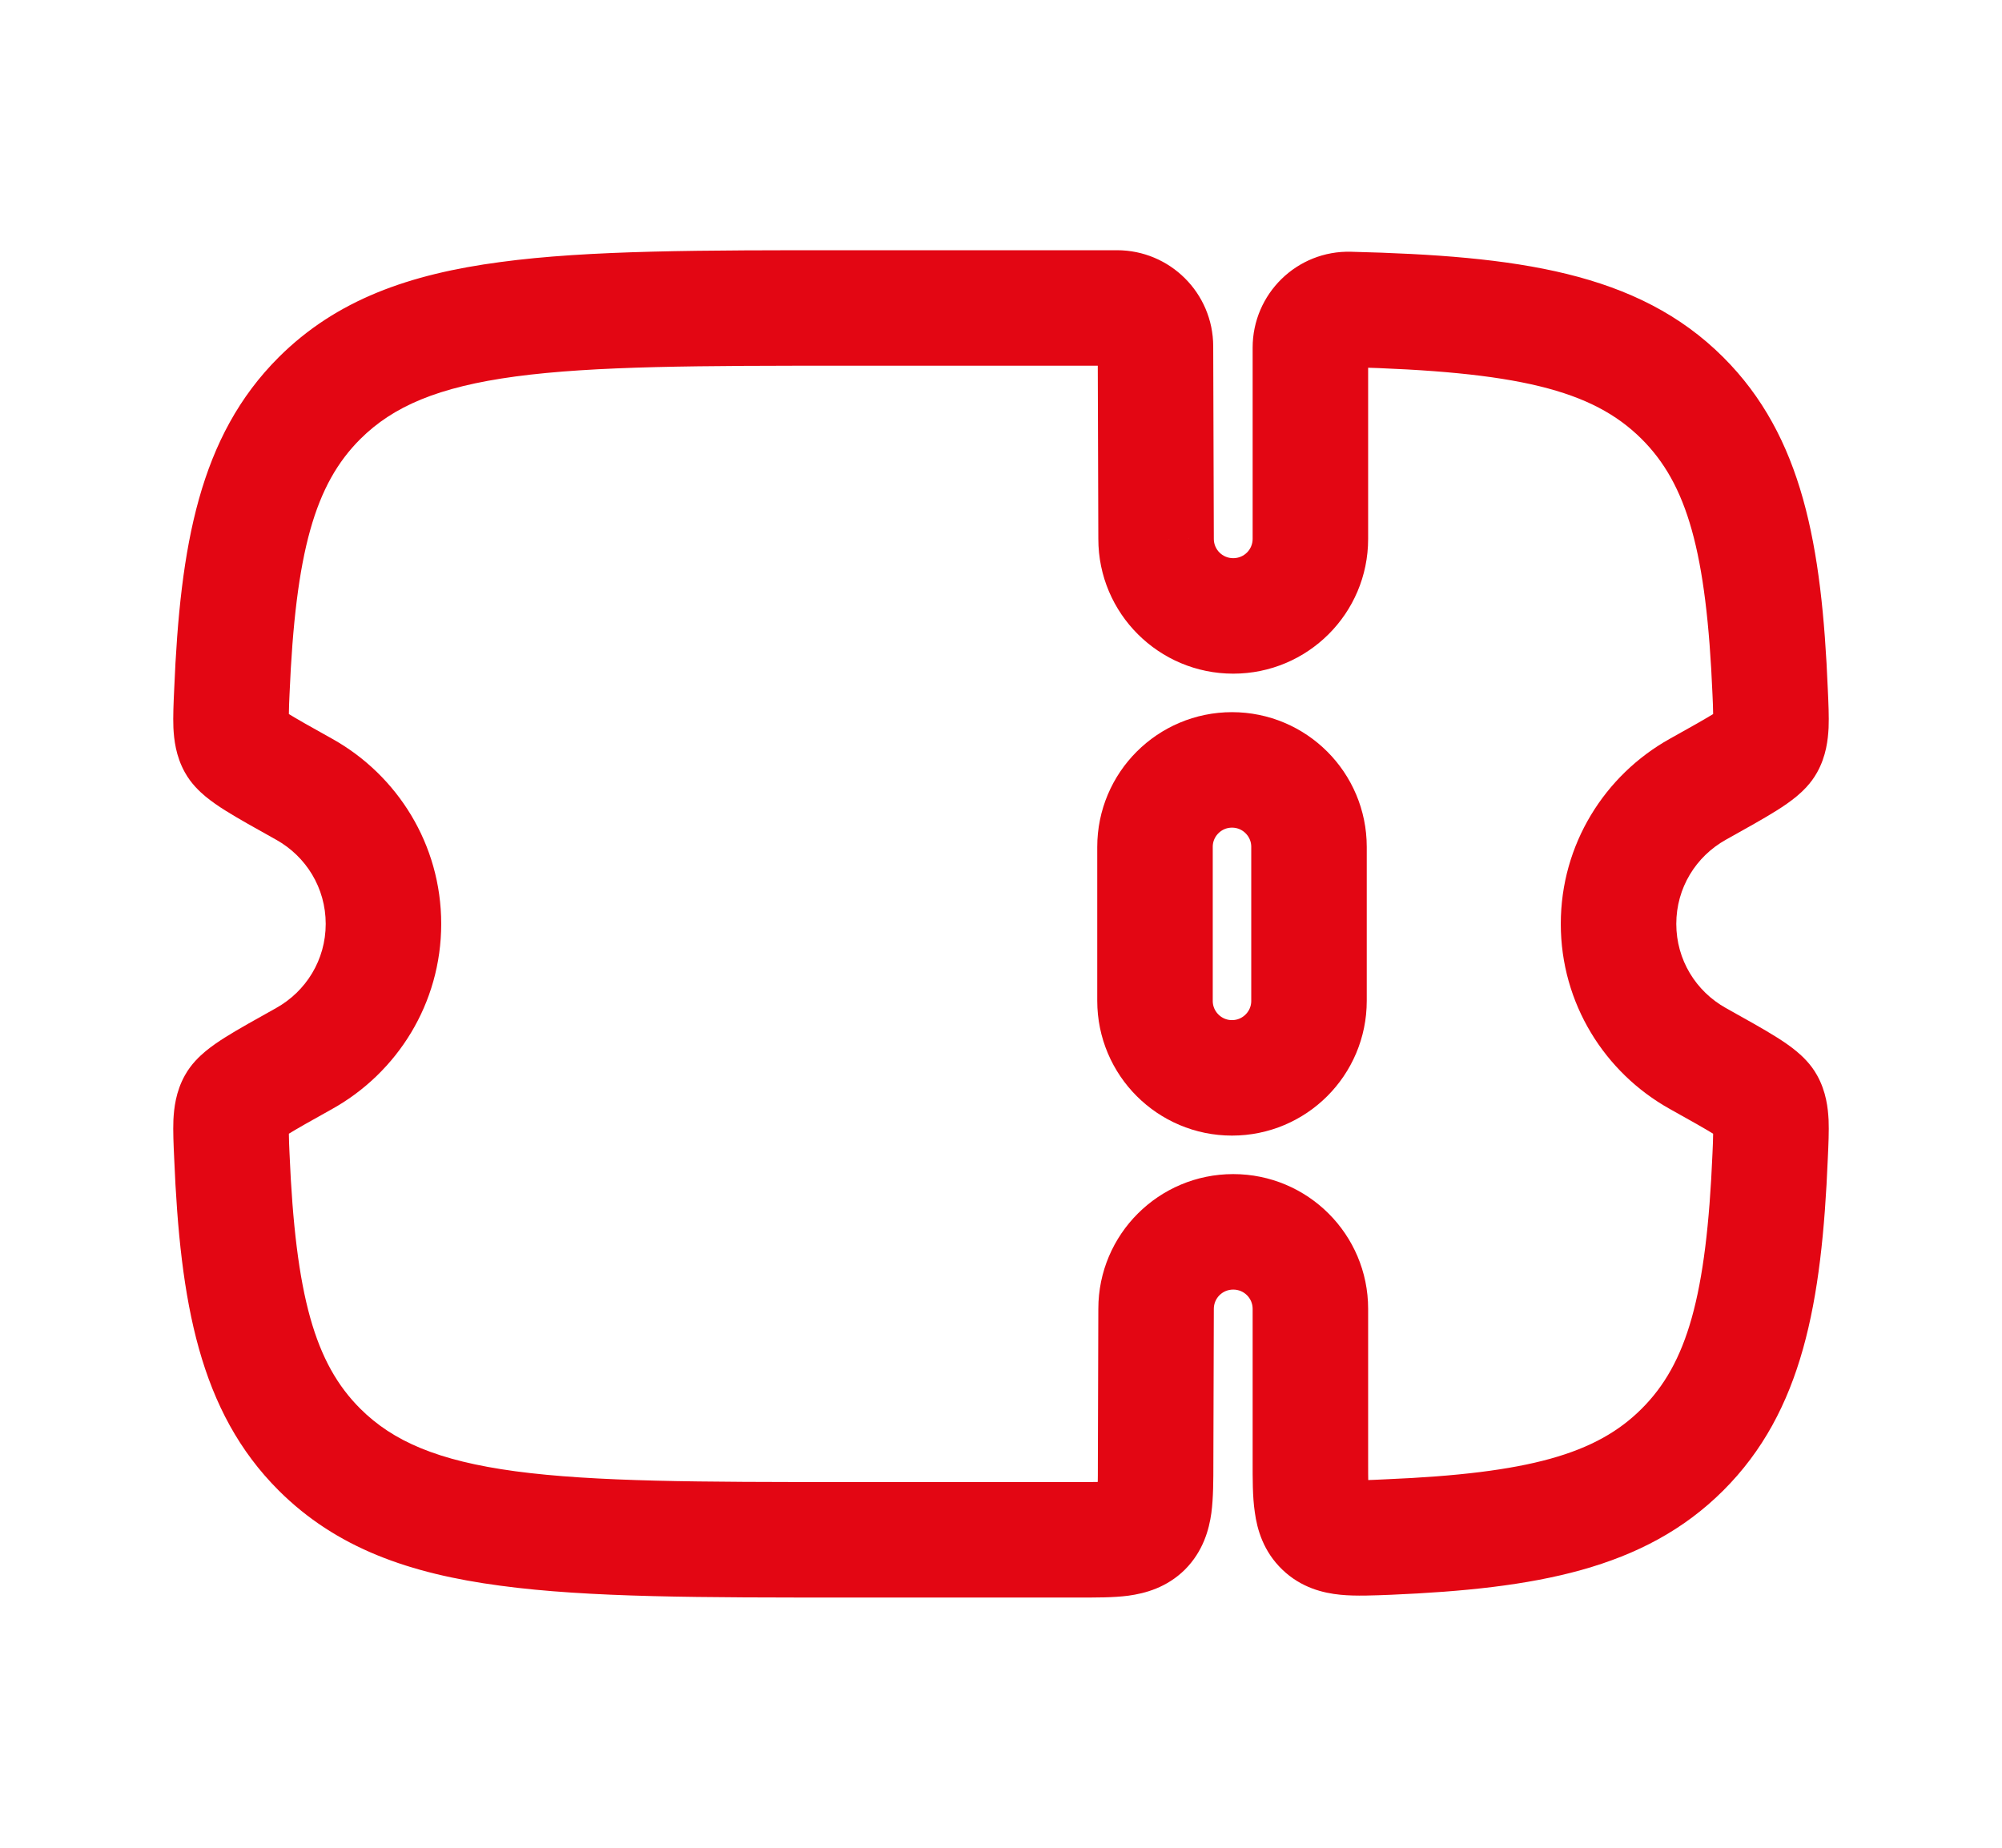
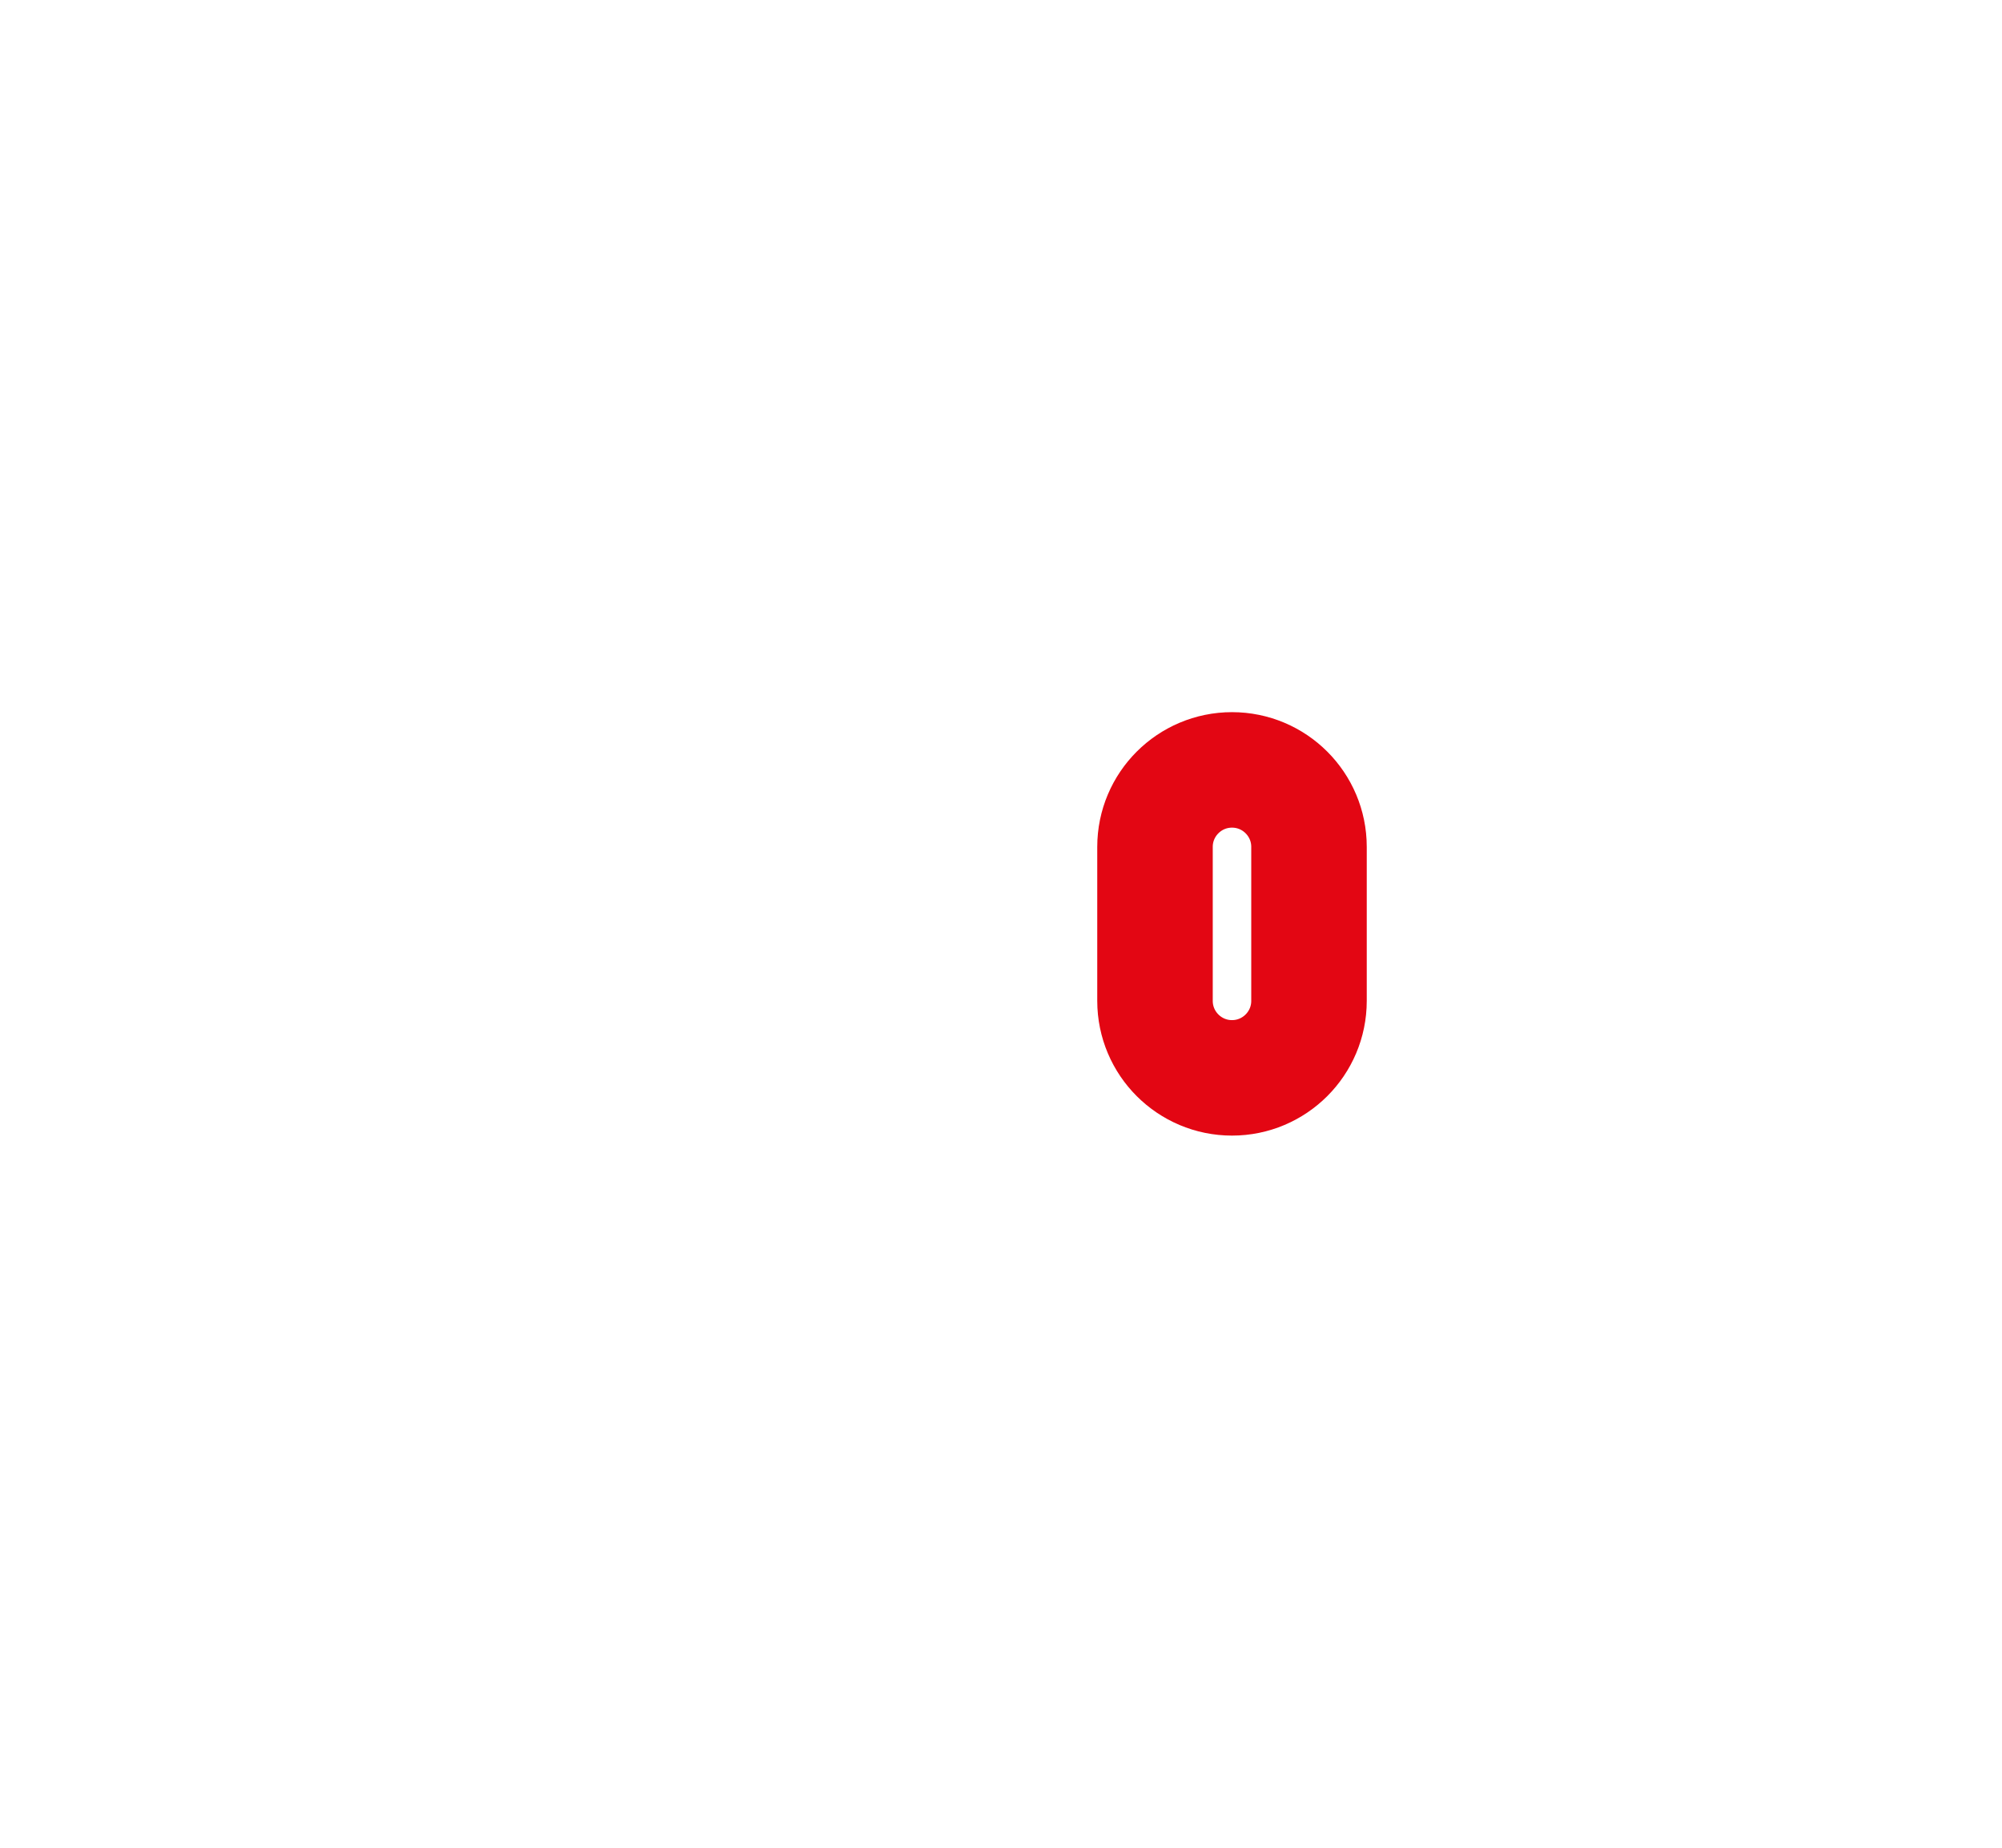
<svg xmlns="http://www.w3.org/2000/svg" width="13" height="12" viewBox="0 0 13 12" fill="none">
  <g id="Linear / Money / Ticket">
    <path id="Vector" d="M7.5 5.5C7.5 5.224 7.724 5 8 5C8.276 5 8.5 5.224 8.5 5.5V6.5C8.5 6.776 8.276 7 8 7C7.724 7 7.5 6.776 7.5 6.5V5.5Z" stroke="#E30613" stroke-width="0.75" />
-     <path id="Vector_2" d="M7.504 9.501L7.129 9.5V9.5L7.504 9.501ZM7.507 8.5L7.882 8.501V8.5H7.507ZM2.075 9.414L1.81 9.68H1.81L2.075 9.414ZM2.075 2.586L1.81 2.32L1.81 2.32L2.075 2.586ZM1.977 5.127L1.794 5.454H1.794L1.977 5.127ZM1.505 4.495L1.131 4.479L1.505 4.495ZM1.977 6.873L1.794 6.546L1.794 6.546L1.977 6.873ZM1.505 7.505L1.88 7.49L1.505 7.505ZM11.024 5.127L11.206 5.454L11.024 5.127ZM11.495 4.495L11.869 4.479V4.479L11.495 4.495ZM10.925 2.586L11.19 2.32L11.19 2.32L10.925 2.586ZM11.024 6.873L10.841 7.201V7.201L11.024 6.873ZM11.495 7.505L11.869 7.521V7.521L11.495 7.505ZM10.925 9.414L11.19 9.68L11.19 9.68L10.925 9.414ZM11.472 7.166L11.799 6.983L11.799 6.983L11.472 7.166ZM11.472 4.834L11.799 5.017L11.799 5.017L11.472 4.834ZM1.528 7.166L1.201 6.983L1.201 6.983L1.528 7.166ZM1.528 4.834L1.855 4.651L1.855 4.651L1.528 4.834ZM7.507 3.5H7.882L7.882 3.499L7.507 3.5ZM7.503 2.249L7.128 2.25V2.25L7.503 2.249ZM8.764 2.009L8.774 1.635L8.764 2.009ZM9.017 9.982L9.033 10.357H9.033L9.017 9.982ZM7.43 9.927L7.165 9.661L7.165 9.661L7.43 9.927ZM7.879 9.503L7.882 8.501L7.132 8.499L7.129 9.5L7.879 9.503ZM8.008 8.375C8.079 8.375 8.134 8.432 8.134 8.5H8.884C8.884 8.016 8.491 7.625 8.008 7.625V8.375ZM8.008 7.625C7.525 7.625 7.132 8.016 7.132 8.5H7.882C7.882 8.432 7.937 8.375 8.008 8.375V7.625ZM5.498 2.375H7.253V1.625H5.498V2.375ZM7.004 9.625H5.498V10.375H7.004V9.625ZM5.498 9.625C4.542 9.625 3.863 9.624 3.347 9.555C2.843 9.487 2.552 9.36 2.34 9.149L1.81 9.68C2.185 10.054 2.66 10.22 3.248 10.298C3.824 10.376 4.563 10.375 5.498 10.375V9.625ZM5.498 1.625C4.563 1.625 3.824 1.624 3.248 1.702C2.66 1.78 2.185 1.946 1.81 2.32L2.34 2.851C2.552 2.64 2.843 2.513 3.347 2.445C3.863 2.376 4.542 2.375 5.498 2.375V1.625ZM1.794 5.454C1.987 5.562 2.115 5.766 2.115 6H2.865C2.865 5.483 2.579 5.034 2.159 4.799L1.794 5.454ZM1.88 4.51C1.919 3.582 2.046 3.144 2.34 2.851L1.81 2.32C1.295 2.834 1.17 3.541 1.131 4.479L1.88 4.51ZM2.115 6C2.115 6.234 1.987 6.438 1.794 6.546L2.159 7.201C2.579 6.966 2.865 6.517 2.865 6H2.115ZM1.131 7.521C1.17 8.459 1.295 9.166 1.81 9.68L2.34 9.149C2.046 8.856 1.919 8.418 1.88 7.49L1.131 7.521ZM10.885 6C10.885 5.766 11.013 5.562 11.206 5.454L10.841 4.799C10.421 5.034 10.135 5.483 10.135 6H10.885ZM11.869 4.479C11.83 3.541 11.705 2.834 11.19 2.32L10.66 2.851C10.954 3.144 11.081 3.582 11.12 4.51L11.869 4.479ZM11.206 6.546C11.013 6.438 10.885 6.234 10.885 6H10.135C10.135 6.517 10.421 6.966 10.841 7.201L11.206 6.546ZM11.12 7.49C11.081 8.418 10.954 8.856 10.66 9.149L11.19 9.68C11.705 9.166 11.83 8.459 11.869 7.521L11.12 7.49ZM10.841 7.201C10.983 7.28 11.075 7.332 11.138 7.371C11.169 7.391 11.183 7.401 11.187 7.405C11.194 7.411 11.169 7.392 11.145 7.349L11.799 6.983C11.758 6.909 11.702 6.858 11.665 6.827C11.625 6.794 11.581 6.764 11.538 6.737C11.454 6.684 11.34 6.621 11.206 6.546L10.841 7.201ZM11.869 7.521C11.873 7.435 11.877 7.347 11.874 7.273C11.87 7.198 11.859 7.09 11.799 6.983L11.145 7.349C11.119 7.304 11.123 7.273 11.124 7.306C11.125 7.32 11.125 7.341 11.124 7.373C11.124 7.405 11.122 7.442 11.12 7.49L11.869 7.521ZM11.206 5.454C11.34 5.379 11.454 5.316 11.538 5.263C11.581 5.236 11.625 5.206 11.665 5.173C11.702 5.142 11.758 5.091 11.799 5.017L11.145 4.651C11.169 4.608 11.194 4.589 11.187 4.595C11.183 4.599 11.169 4.609 11.138 4.629C11.075 4.668 10.983 4.72 10.841 4.799L11.206 5.454ZM11.12 4.51C11.122 4.558 11.124 4.595 11.124 4.627C11.125 4.659 11.125 4.68 11.124 4.694C11.123 4.727 11.119 4.696 11.145 4.651L11.799 5.017C11.859 4.91 11.87 4.802 11.874 4.727C11.877 4.653 11.873 4.565 11.869 4.479L11.12 4.51ZM1.794 6.546C1.66 6.621 1.546 6.684 1.462 6.737C1.419 6.764 1.375 6.794 1.335 6.827C1.298 6.858 1.242 6.909 1.201 6.983L1.855 7.349C1.831 7.392 1.806 7.411 1.813 7.405C1.817 7.401 1.831 7.391 1.862 7.371C1.925 7.332 2.017 7.28 2.159 7.201L1.794 6.546ZM1.88 7.49C1.878 7.442 1.876 7.405 1.876 7.373C1.875 7.341 1.875 7.32 1.875 7.306C1.877 7.273 1.881 7.304 1.855 7.349L1.201 6.983C1.141 7.09 1.13 7.198 1.126 7.273C1.123 7.347 1.127 7.435 1.131 7.521L1.88 7.49ZM2.159 4.799C2.017 4.72 1.925 4.668 1.862 4.629C1.831 4.609 1.817 4.599 1.813 4.595C1.806 4.589 1.831 4.608 1.855 4.651L1.201 5.017C1.242 5.091 1.298 5.142 1.335 5.173C1.375 5.206 1.419 5.236 1.462 5.263C1.546 5.316 1.66 5.379 1.794 5.454L2.159 4.799ZM1.131 4.479C1.127 4.565 1.123 4.653 1.126 4.727C1.13 4.802 1.141 4.91 1.201 5.017L1.855 4.651C1.881 4.696 1.877 4.727 1.875 4.694C1.875 4.68 1.875 4.659 1.876 4.627C1.876 4.595 1.878 4.558 1.88 4.51L1.131 4.479ZM7.882 3.499L7.878 2.248L7.128 2.25L7.132 3.501L7.882 3.499ZM8.008 3.625C7.937 3.625 7.882 3.568 7.882 3.5H7.132C7.132 3.984 7.525 4.375 8.008 4.375V3.625ZM8.134 3.5C8.134 3.568 8.079 3.625 8.008 3.625V4.375C8.491 4.375 8.884 3.984 8.884 3.5H8.134ZM8.134 2.258V3.5H8.884V2.258H8.134ZM8.754 2.384C9.848 2.413 10.339 2.531 10.66 2.851L11.19 2.32C10.634 1.765 9.847 1.662 8.774 1.635L8.754 2.384ZM8.884 2.258C8.884 2.328 8.827 2.386 8.754 2.384L8.774 1.635C8.421 1.625 8.134 1.909 8.134 2.258H8.884ZM7.253 2.375C7.185 2.375 7.128 2.32 7.128 2.25L7.878 2.248C7.877 1.903 7.597 1.625 7.253 1.625V2.375ZM9.033 10.357C9.97 10.317 10.677 10.192 11.19 9.68L10.66 9.149C10.367 9.442 9.928 9.568 9.001 9.607L9.033 10.357ZM8.134 8.5V9.488H8.884V8.5H8.134ZM7.129 9.5C7.129 9.561 7.129 9.607 7.128 9.646C7.126 9.686 7.124 9.71 7.123 9.724C7.121 9.738 7.12 9.733 7.126 9.719C7.133 9.702 7.146 9.681 7.165 9.661L7.695 10.193C7.812 10.075 7.851 9.935 7.866 9.826C7.879 9.727 7.879 9.609 7.879 9.503L7.129 9.5ZM7.004 10.375C7.111 10.375 7.229 10.376 7.327 10.363C7.437 10.348 7.577 10.31 7.695 10.193L7.165 9.661C7.184 9.642 7.206 9.629 7.223 9.622C7.237 9.617 7.242 9.617 7.228 9.619C7.213 9.621 7.19 9.623 7.15 9.624C7.11 9.625 7.064 9.625 7.004 9.625V10.375ZM9.001 9.607C8.941 9.61 8.894 9.612 8.855 9.613C8.815 9.613 8.792 9.612 8.779 9.611C8.765 9.61 8.771 9.609 8.787 9.615C8.805 9.622 8.827 9.634 8.846 9.652L8.327 10.194C8.449 10.311 8.591 10.346 8.705 10.357C8.806 10.367 8.926 10.361 9.033 10.357L9.001 9.607ZM8.134 9.488C8.134 9.598 8.133 9.719 8.148 9.82C8.163 9.933 8.204 10.076 8.327 10.194L8.846 9.652C8.866 9.671 8.879 9.693 8.887 9.711C8.893 9.726 8.892 9.731 8.89 9.717C8.888 9.702 8.886 9.678 8.885 9.638C8.884 9.597 8.884 9.55 8.884 9.488H8.134Z" fill="#E30613" />
  </g>
</svg>